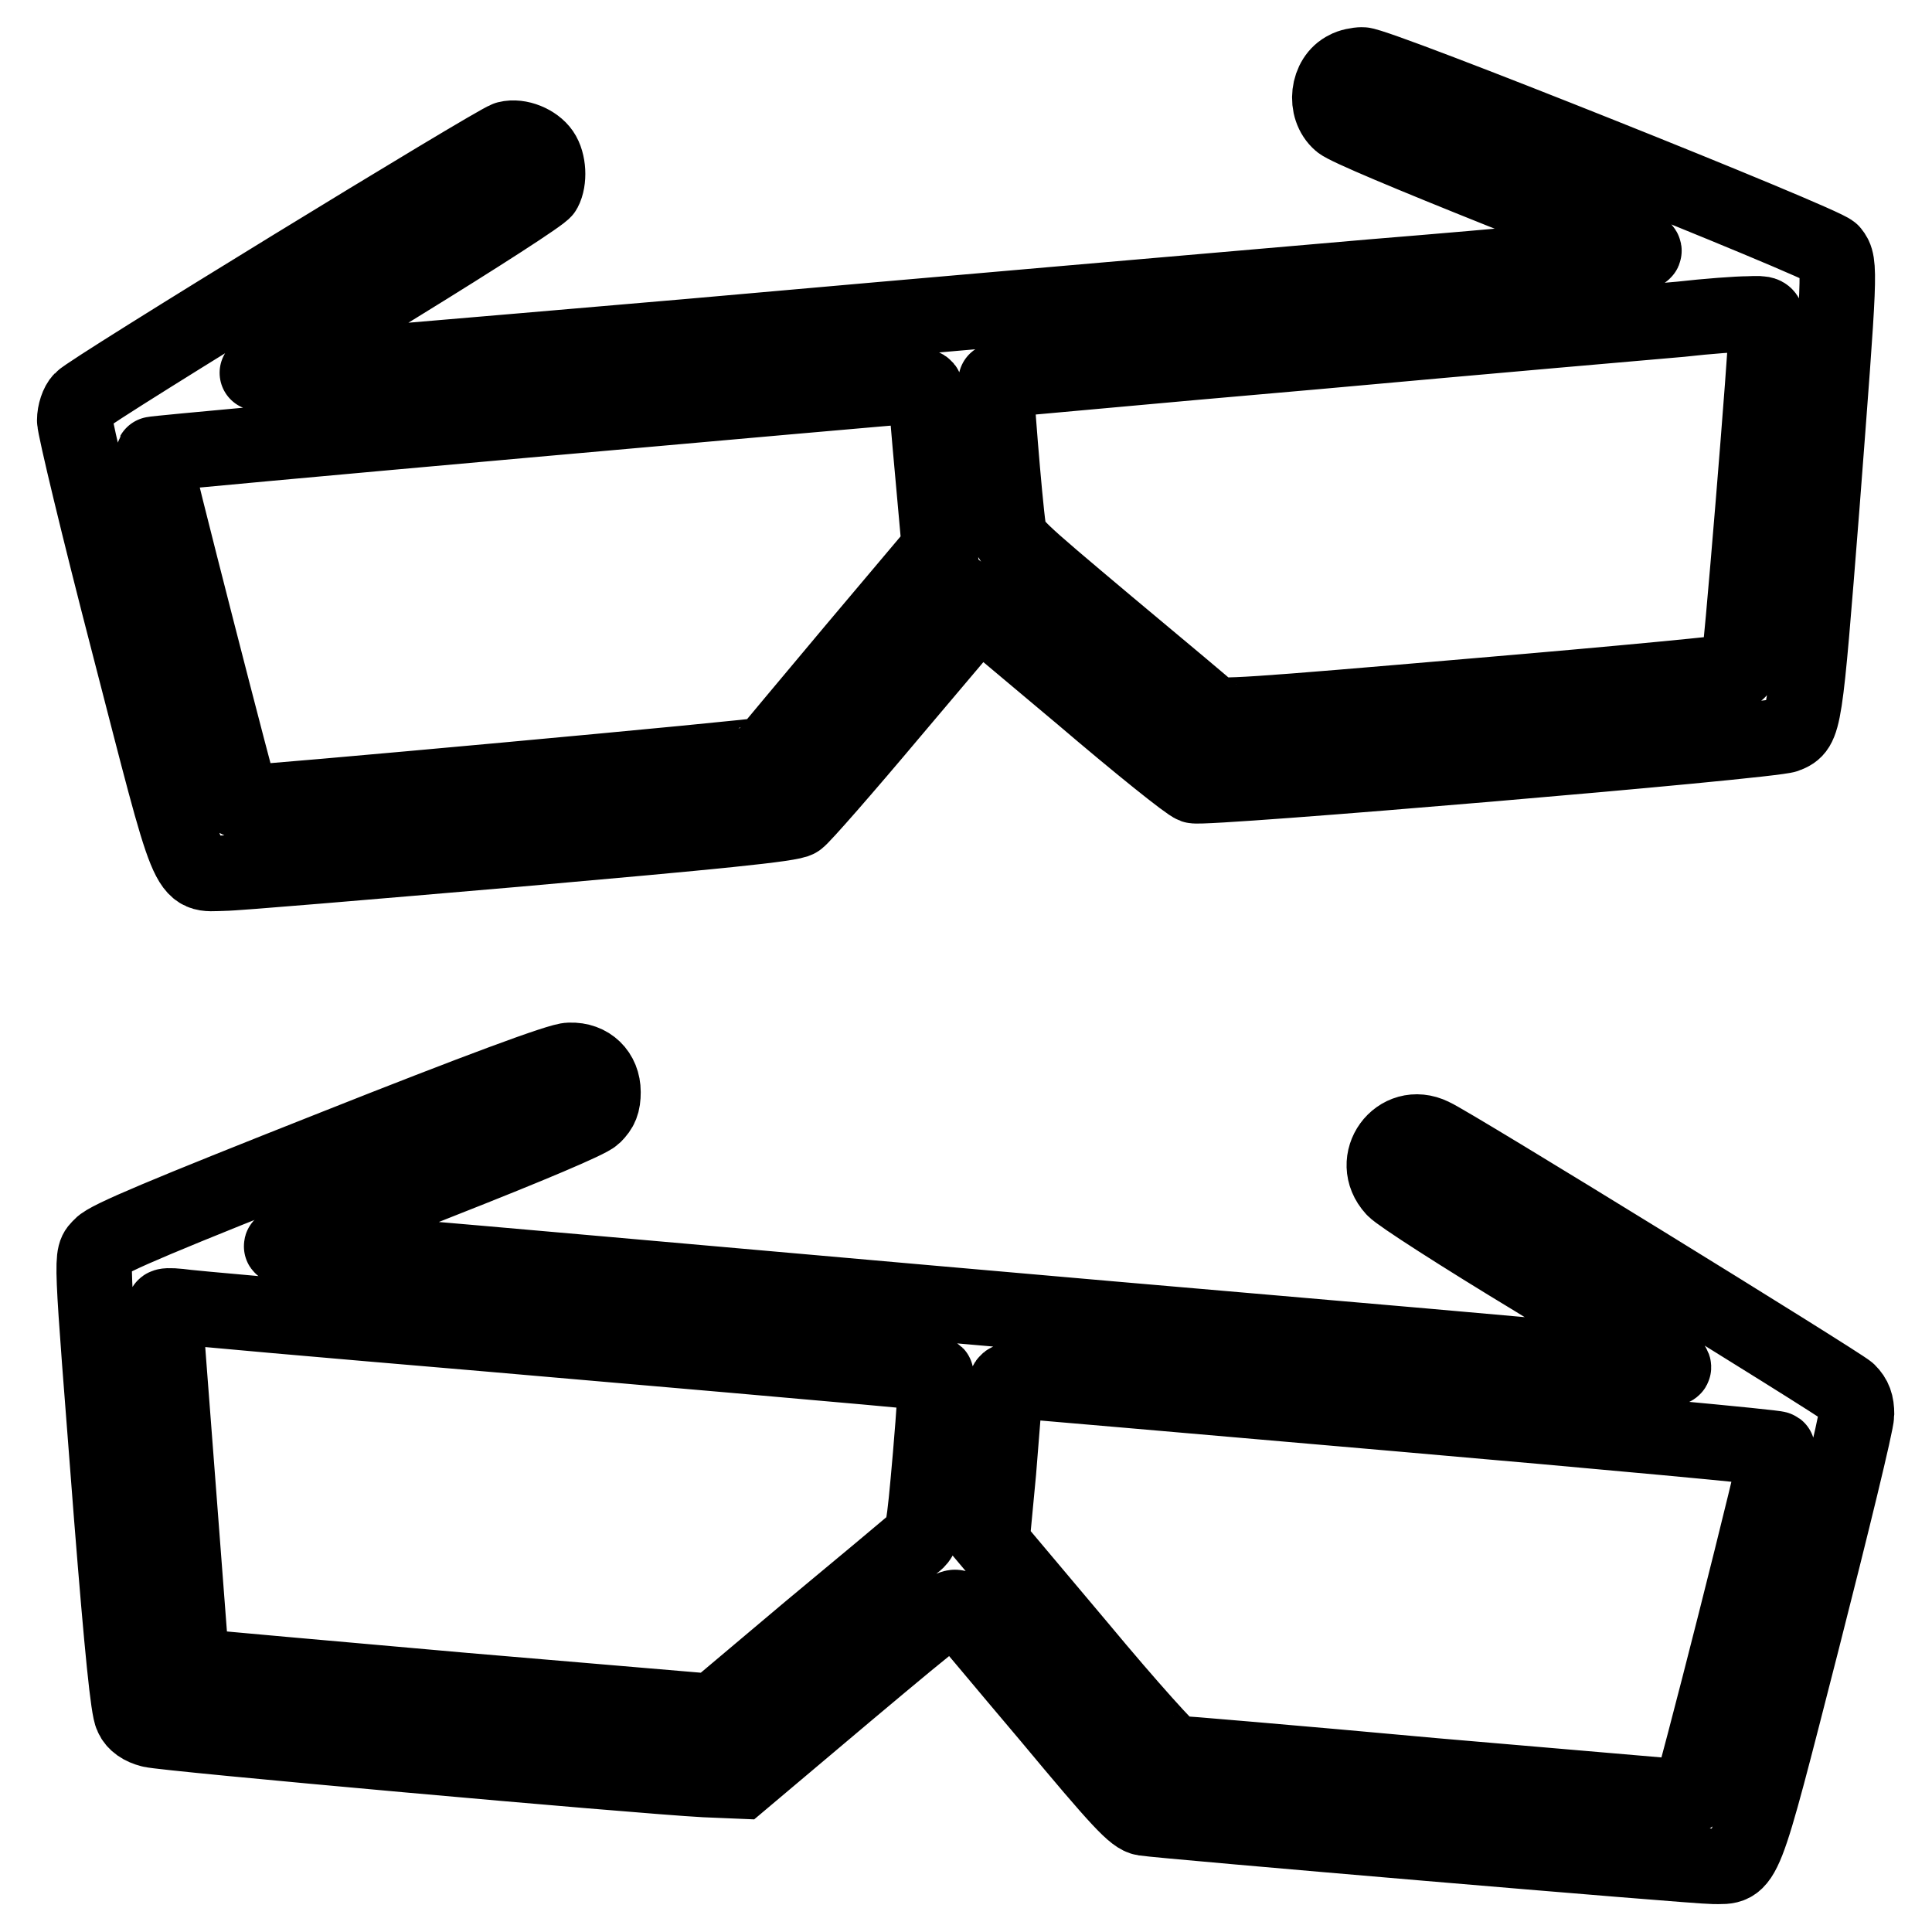
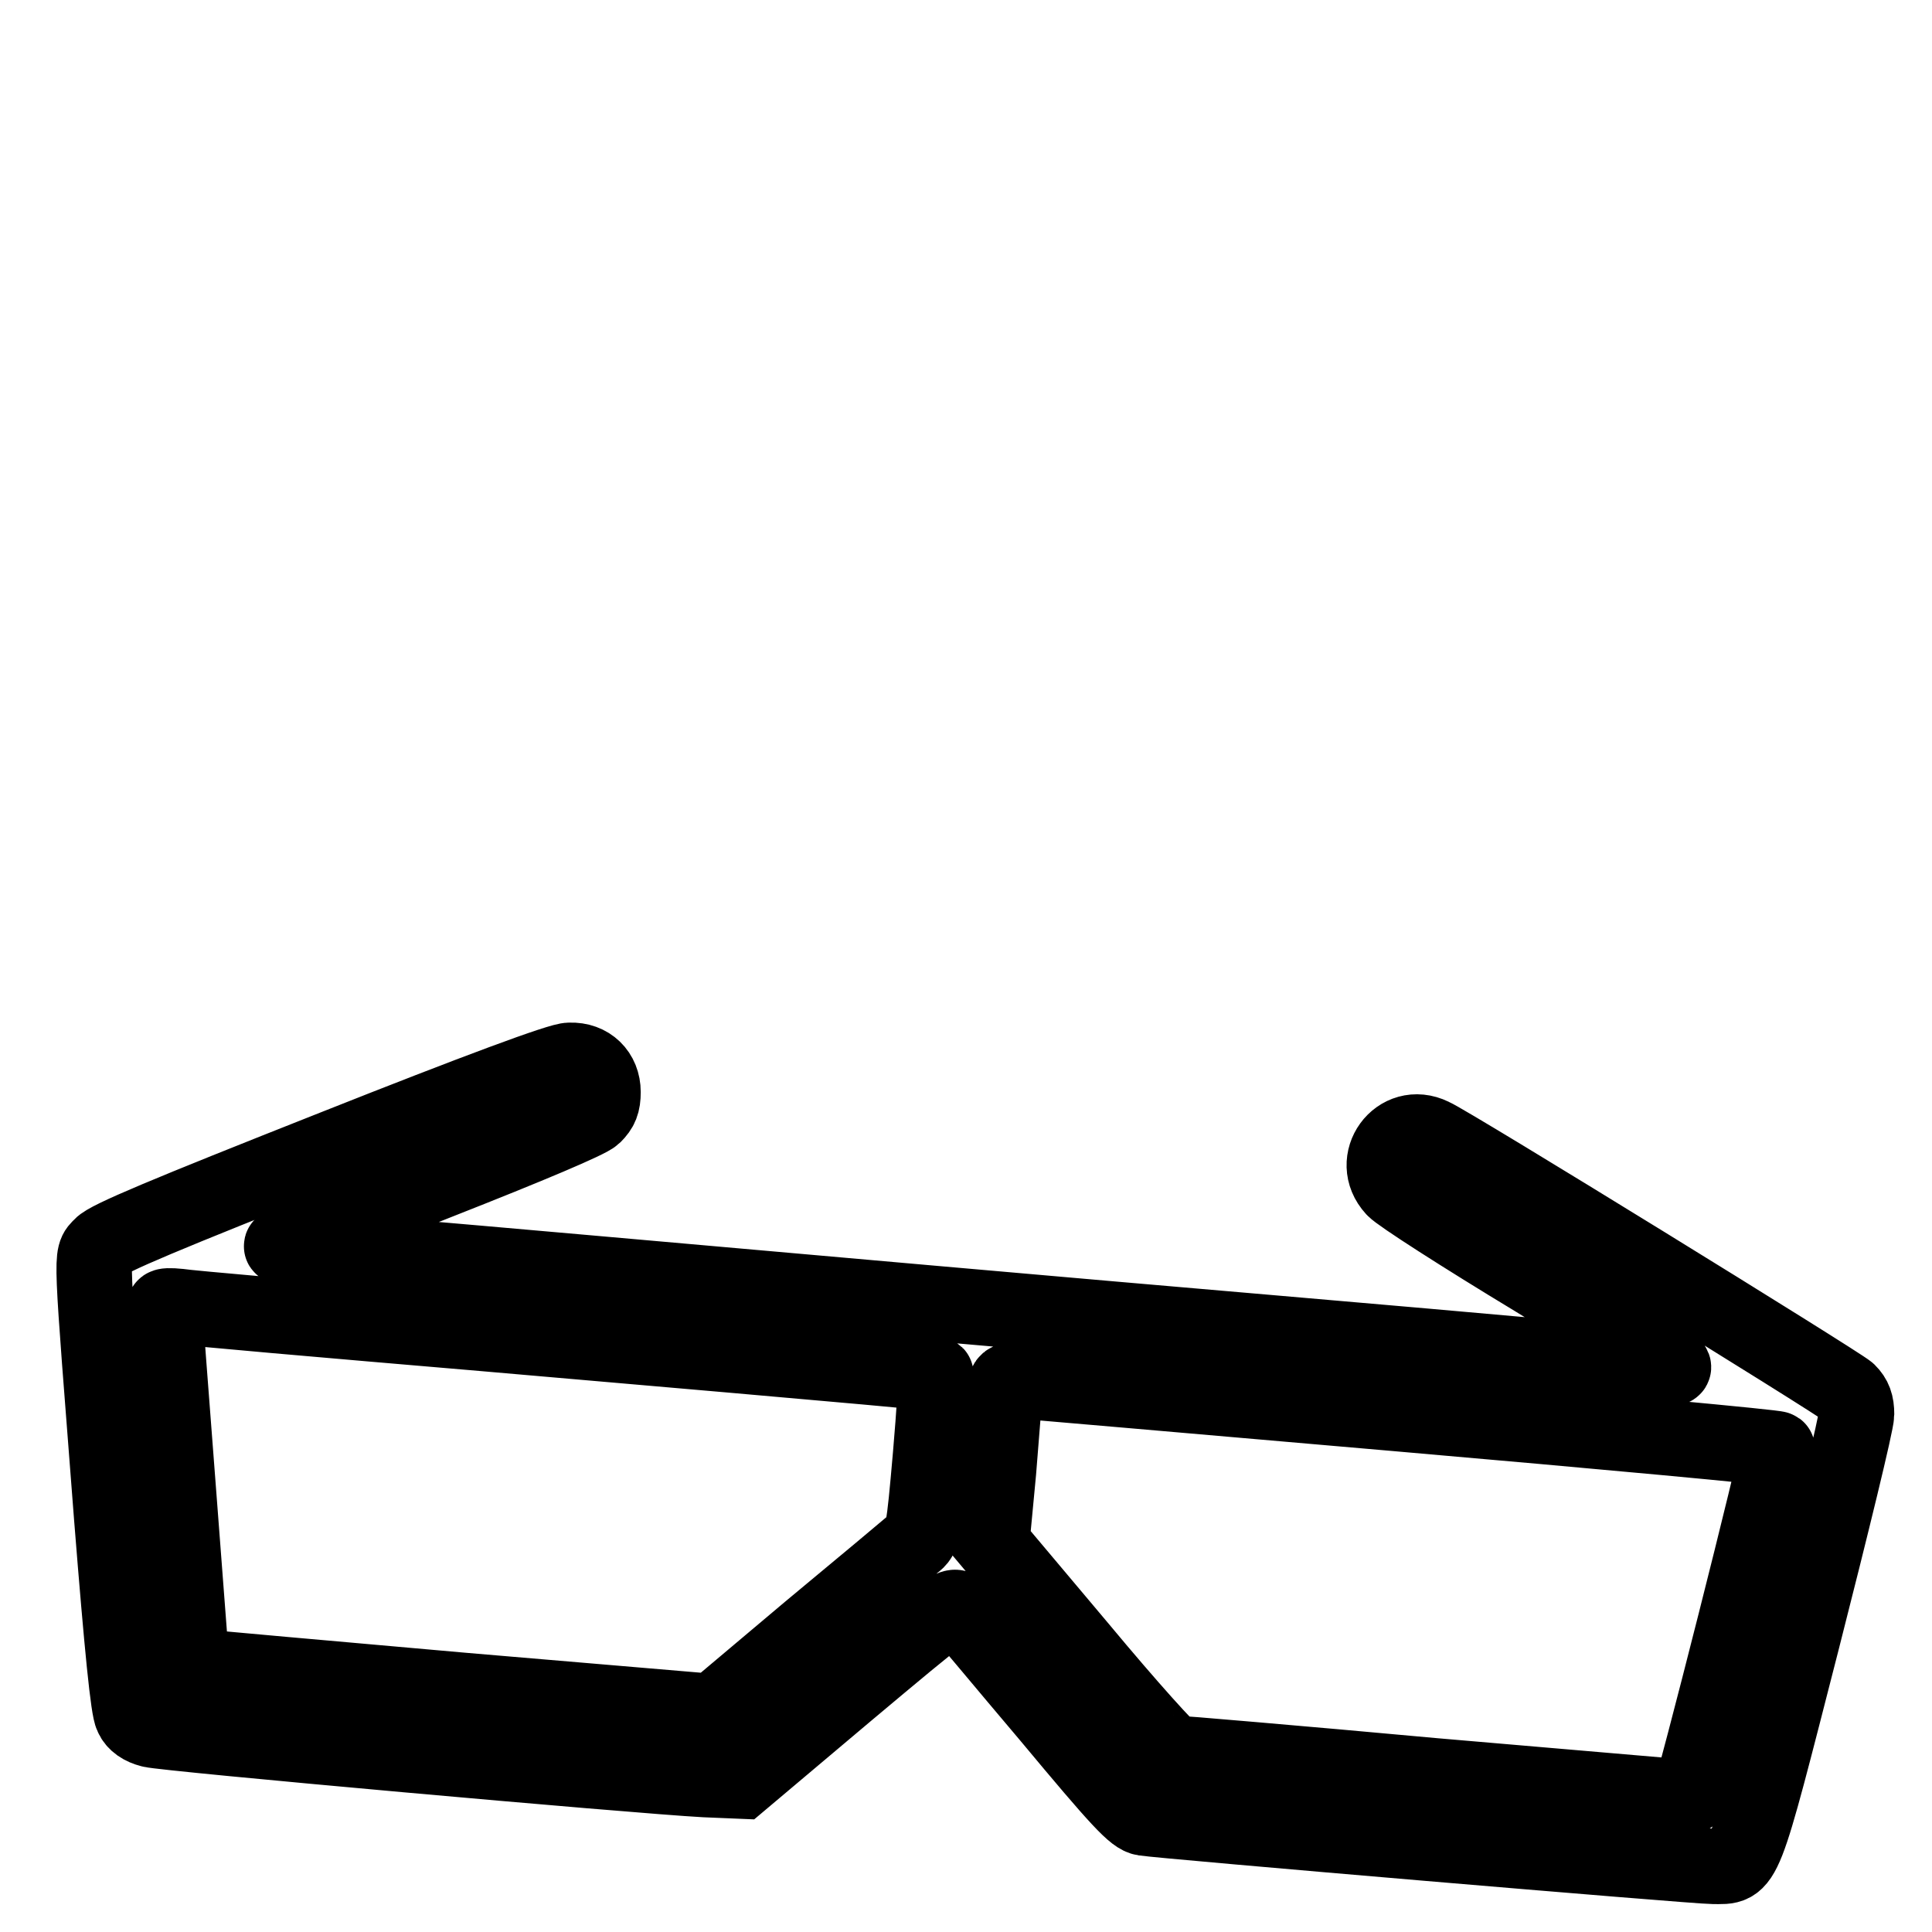
<svg xmlns="http://www.w3.org/2000/svg" version="1.1" x="0px" y="0px" viewBox="0 0 256 256" enable-background="new 0 0 256 256" xml:space="preserve">
  <g>
    <g>
      <g>
-         <path stroke-width="10" fill-opacity="0" stroke="#000000" d="M178.4,9.1c-2.5,1.2-3,5.2-0.8,7.1c0.8,0.7,9.4,4.3,21.4,9.1c19.1,7.5,20,7.9,18.2,8.2c-1,0.2-17,1.7-35.4,3.2c-18.4,1.6-59.1,5.1-90.5,7.9c-31.4,2.7-57.1,4.9-57.2,4.8c-0.1,0,8.4-5.4,18.7-11.7c10.4-6.4,19.1-12,19.3-12.5c0.7-1.3,0.6-3.7-0.3-5c-0.9-1.3-3-2.2-4.6-1.8c-1.5,0.4-55.4,33.4-56.4,34.6c-0.5,0.5-0.9,1.7-0.9,2.7c0,0.9,3.2,14.3,7.2,29.7c8.3,32.1,7.5,30.4,12.5,30.3c1.6,0,19.2-1.5,39-3.2c26-2.3,36.4-3.3,37.1-3.9c0.6-0.4,6.2-6.8,12.5-14.3l11.5-13.6l13.7,11.5c7.5,6.4,14.1,11.7,14.8,11.9c1.3,0.5,76.7-5.9,78.5-6.7c2.4-1,2.4-1.2,4.7-30.3c2.4-31.4,2.5-32.2,1.3-33.7c-1-1.2-60.3-24.9-62.2-24.8C179.9,8.6,178.9,8.8,178.4,9.1z M234.1,42.8c0,3.1-3.5,45.8-3.8,46.1c-0.1,0.2-15.7,1.7-34.6,3.3c-30.2,2.6-34.4,2.9-35.1,2.3c-0.4-0.4-6.6-5.6-13.8-11.6c-12.6-10.6-13-10.9-13.2-12.9c-0.5-3.4-1.8-19.5-1.6-19.6c0.1,0,19.1-1.8,42.2-3.8c23.1-2.1,45-4,48.5-4.3c3.5-0.4,7.6-0.7,9-0.7C234,41.5,234.1,41.6,234.1,42.8z M122.7,51.9c0,0.5,0.4,5.4,0.9,10.8l0.9,10l-11.3,13.4c-6.2,7.4-11.4,13.6-11.6,13.9c-0.3,0.3-69.2,6.6-69.5,6.4c-0.2-0.2-12-46-11.8-46.2c0.1-0.2,98-8.9,101.1-9.1C122.4,51.1,122.7,51.3,122.7,51.9z" />
        <path stroke-width="10" fill-opacity="0" stroke="#000000" d="M44.2,152.1c-22.5,8.9-29.9,12-30.8,13c-1.4,1.5-1.4-0.3,1.4,35.9c1.4,17.6,2.2,25.5,2.7,26.4c0.4,0.9,1.3,1.5,2.5,1.8c1.7,0.5,64.1,6.1,73.4,6.6l4.8,0.2l14-11.8c13.6-11.4,14.1-11.8,14.9-10.9c0.5,0.5,5.8,6.9,11.9,14.1c9.5,11.4,11.3,13.3,12.6,13.5c2.5,0.4,73,6.4,75.4,6.4c4.3,0,3.8,1.2,11.8-30c3.9-15.3,7.2-28.8,7.2-29.9c0-1.4-0.3-2.2-1.1-3c-1.2-1.1-52.6-32.8-55.1-33.9c-4.5-2.2-8.5,3.3-5.1,7c0.7,0.8,9.1,6.2,18.7,12c9.6,5.9,17.7,10.9,18.1,11.3c0.5,0.5,0.3,0.6-1.2,0.4c-1.1-0.1-23.9-2.2-50.8-4.5s-67.5-5.9-90.1-7.9c-22.6-2-41.4-3.6-41.8-3.6c-1.2,0,0.6-0.8,20.4-8.6c12.2-4.8,20-8.1,20.7-8.8c0.9-0.9,1.2-1.6,1.2-3.1c0-2.5-1.8-4.3-4.4-4.2C74.4,140.4,63.1,144.6,44.2,152.1z M64.2,176.7c55.4,4.8,59.6,5.2,59.8,5.4c0.1,0.1-0.2,5-0.7,10.8c-0.9,10.3-1,10.7-2.2,11.6c-0.7,0.6-6.9,5.8-13.9,11.6l-12.7,10.7L61.5,224c-18.2-1.6-33.8-3-34.6-3.1l-1.5-0.2l-1.8-23.6c-1-12.9-1.8-23.6-1.8-23.9c0-0.2,0.8-0.2,1.8-0.1C24.7,173.3,43,174.9,64.2,176.7z M185.1,187.3c27.6,2.4,50.3,4.5,50.4,4.7c0.3,0.2-11.3,46-11.7,46.2c0,0-15.2-1.3-33.8-2.9c-18.5-1.7-34.1-3-34.5-3c-0.4,0-6-6.2-12.4-13.9l-11.7-13.9l0.9-9.5c0.4-5.2,0.8-10,0.9-10.8c0-0.9,0.2-1.3,0.9-1.3C134.5,182.9,157.5,184.9,185.1,187.3z" />
      </g>
    </g>
  </g>
</svg>